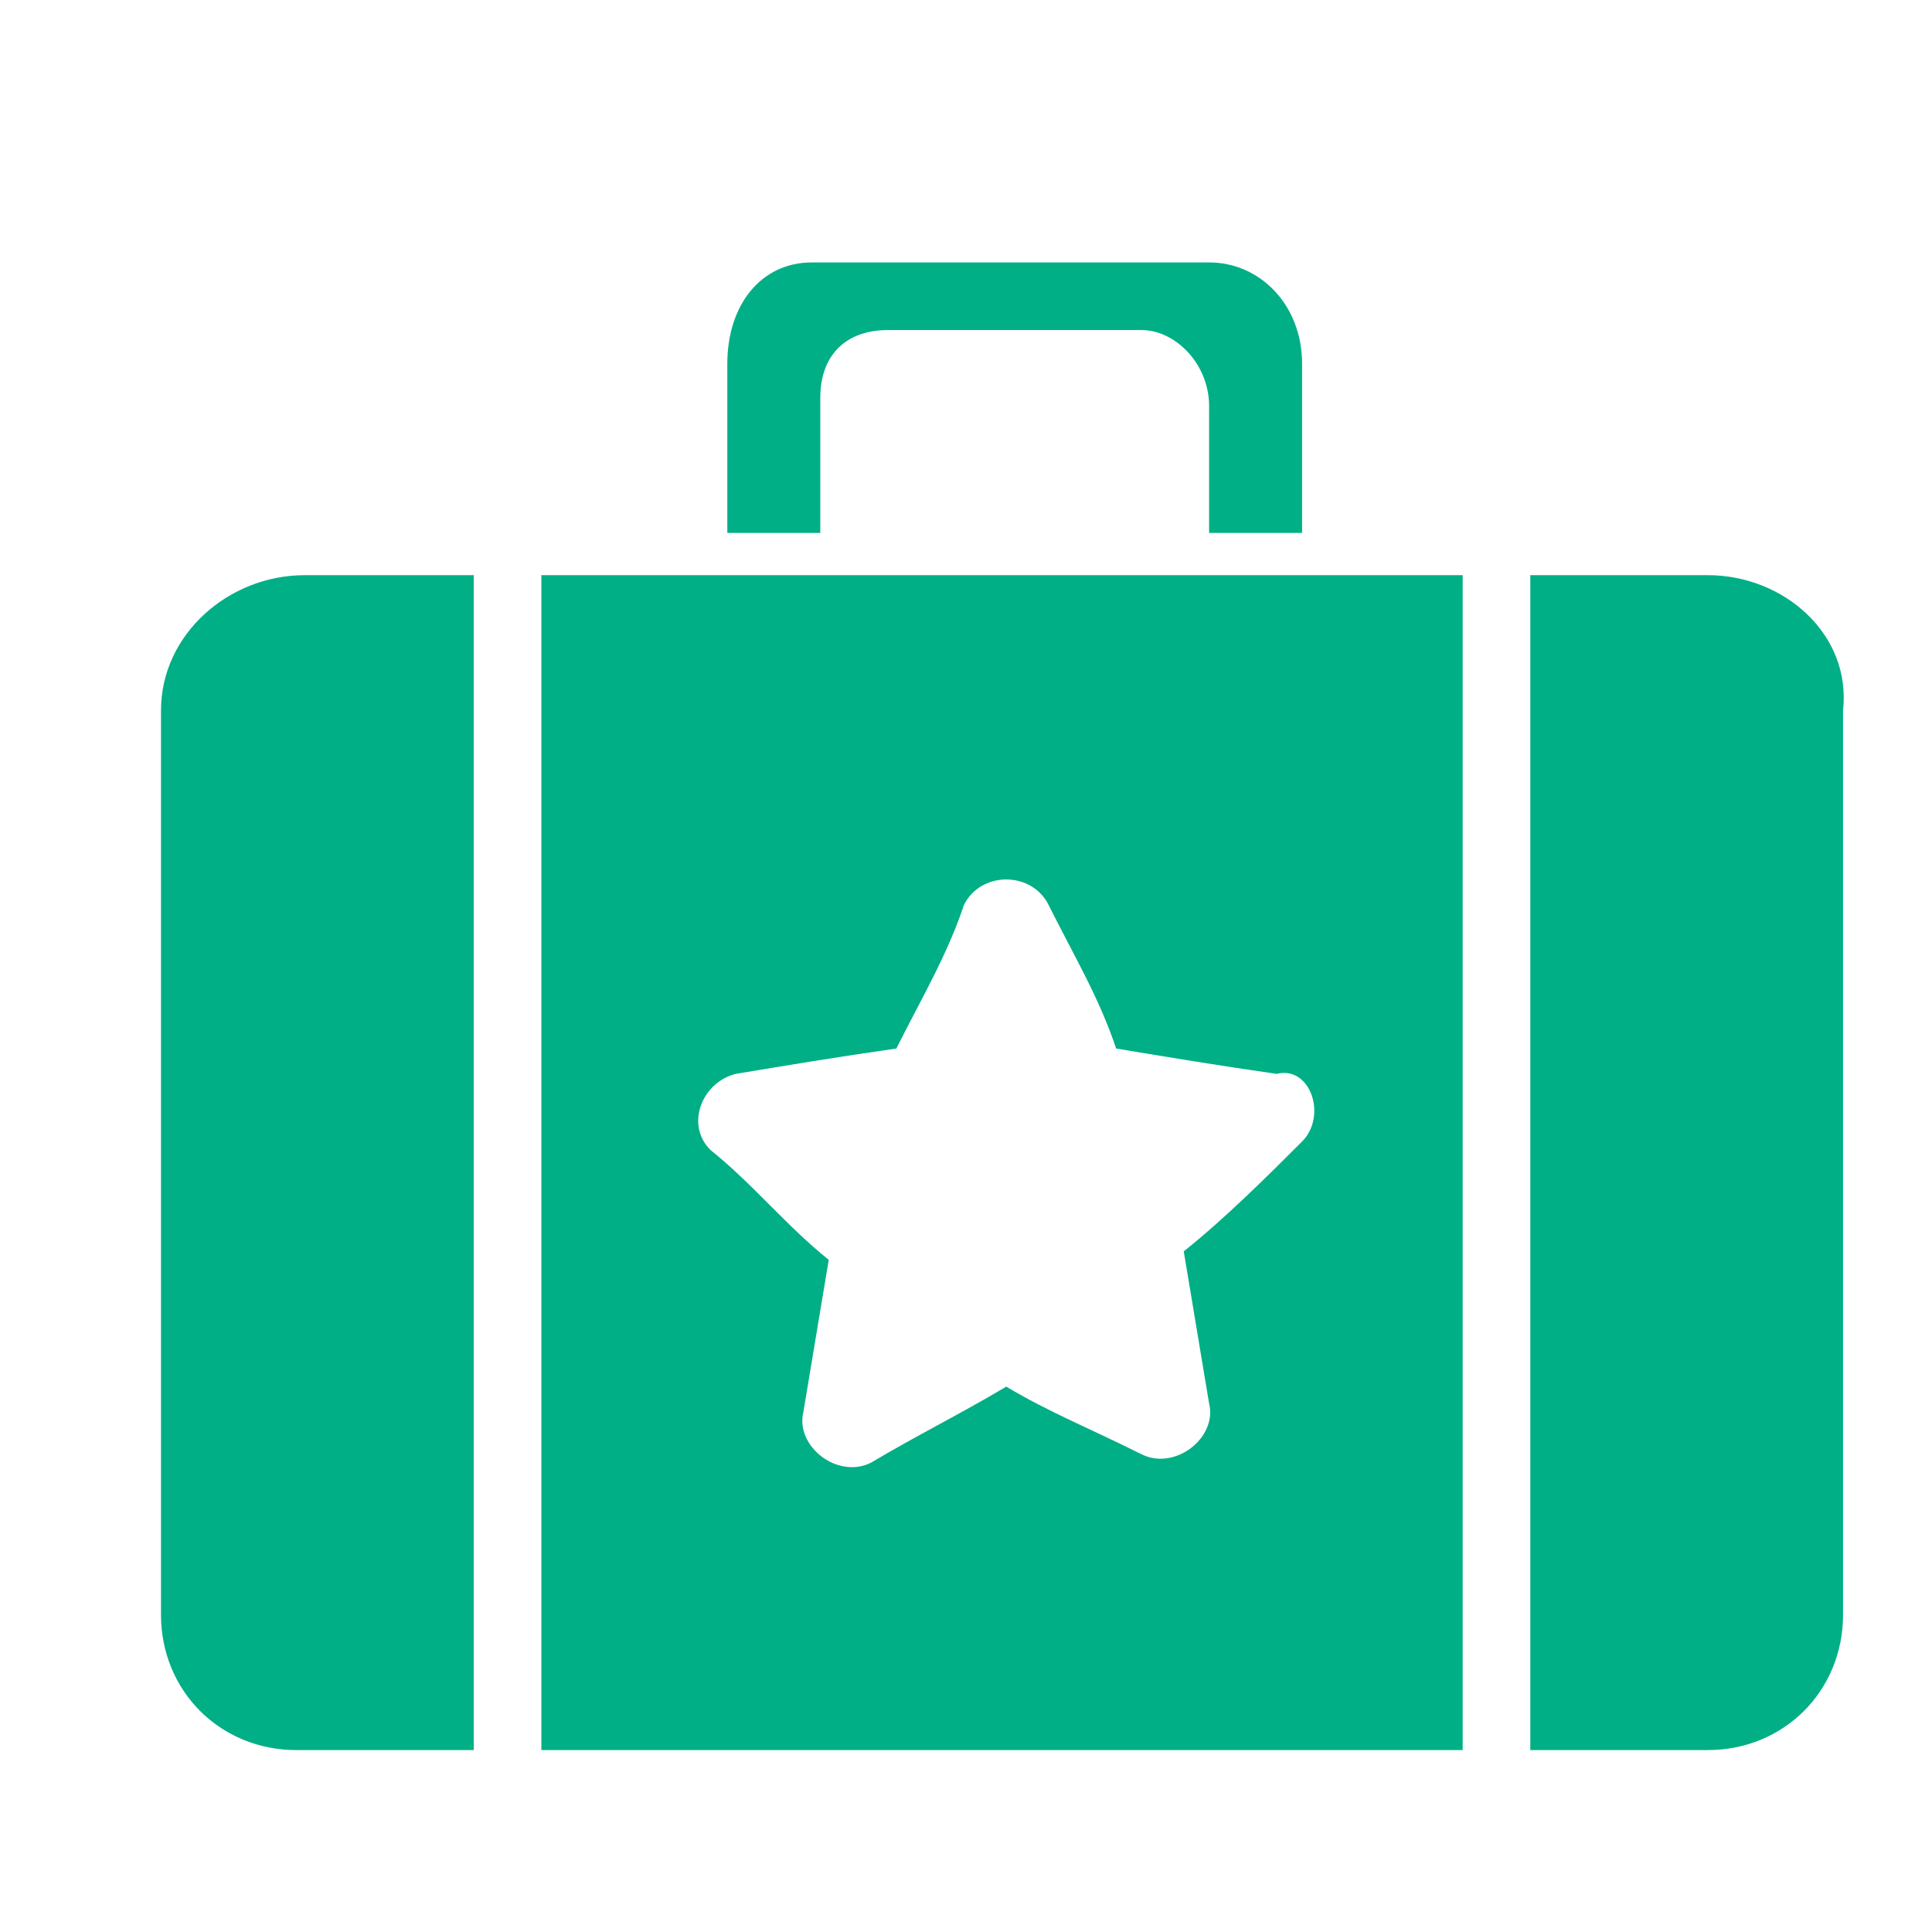
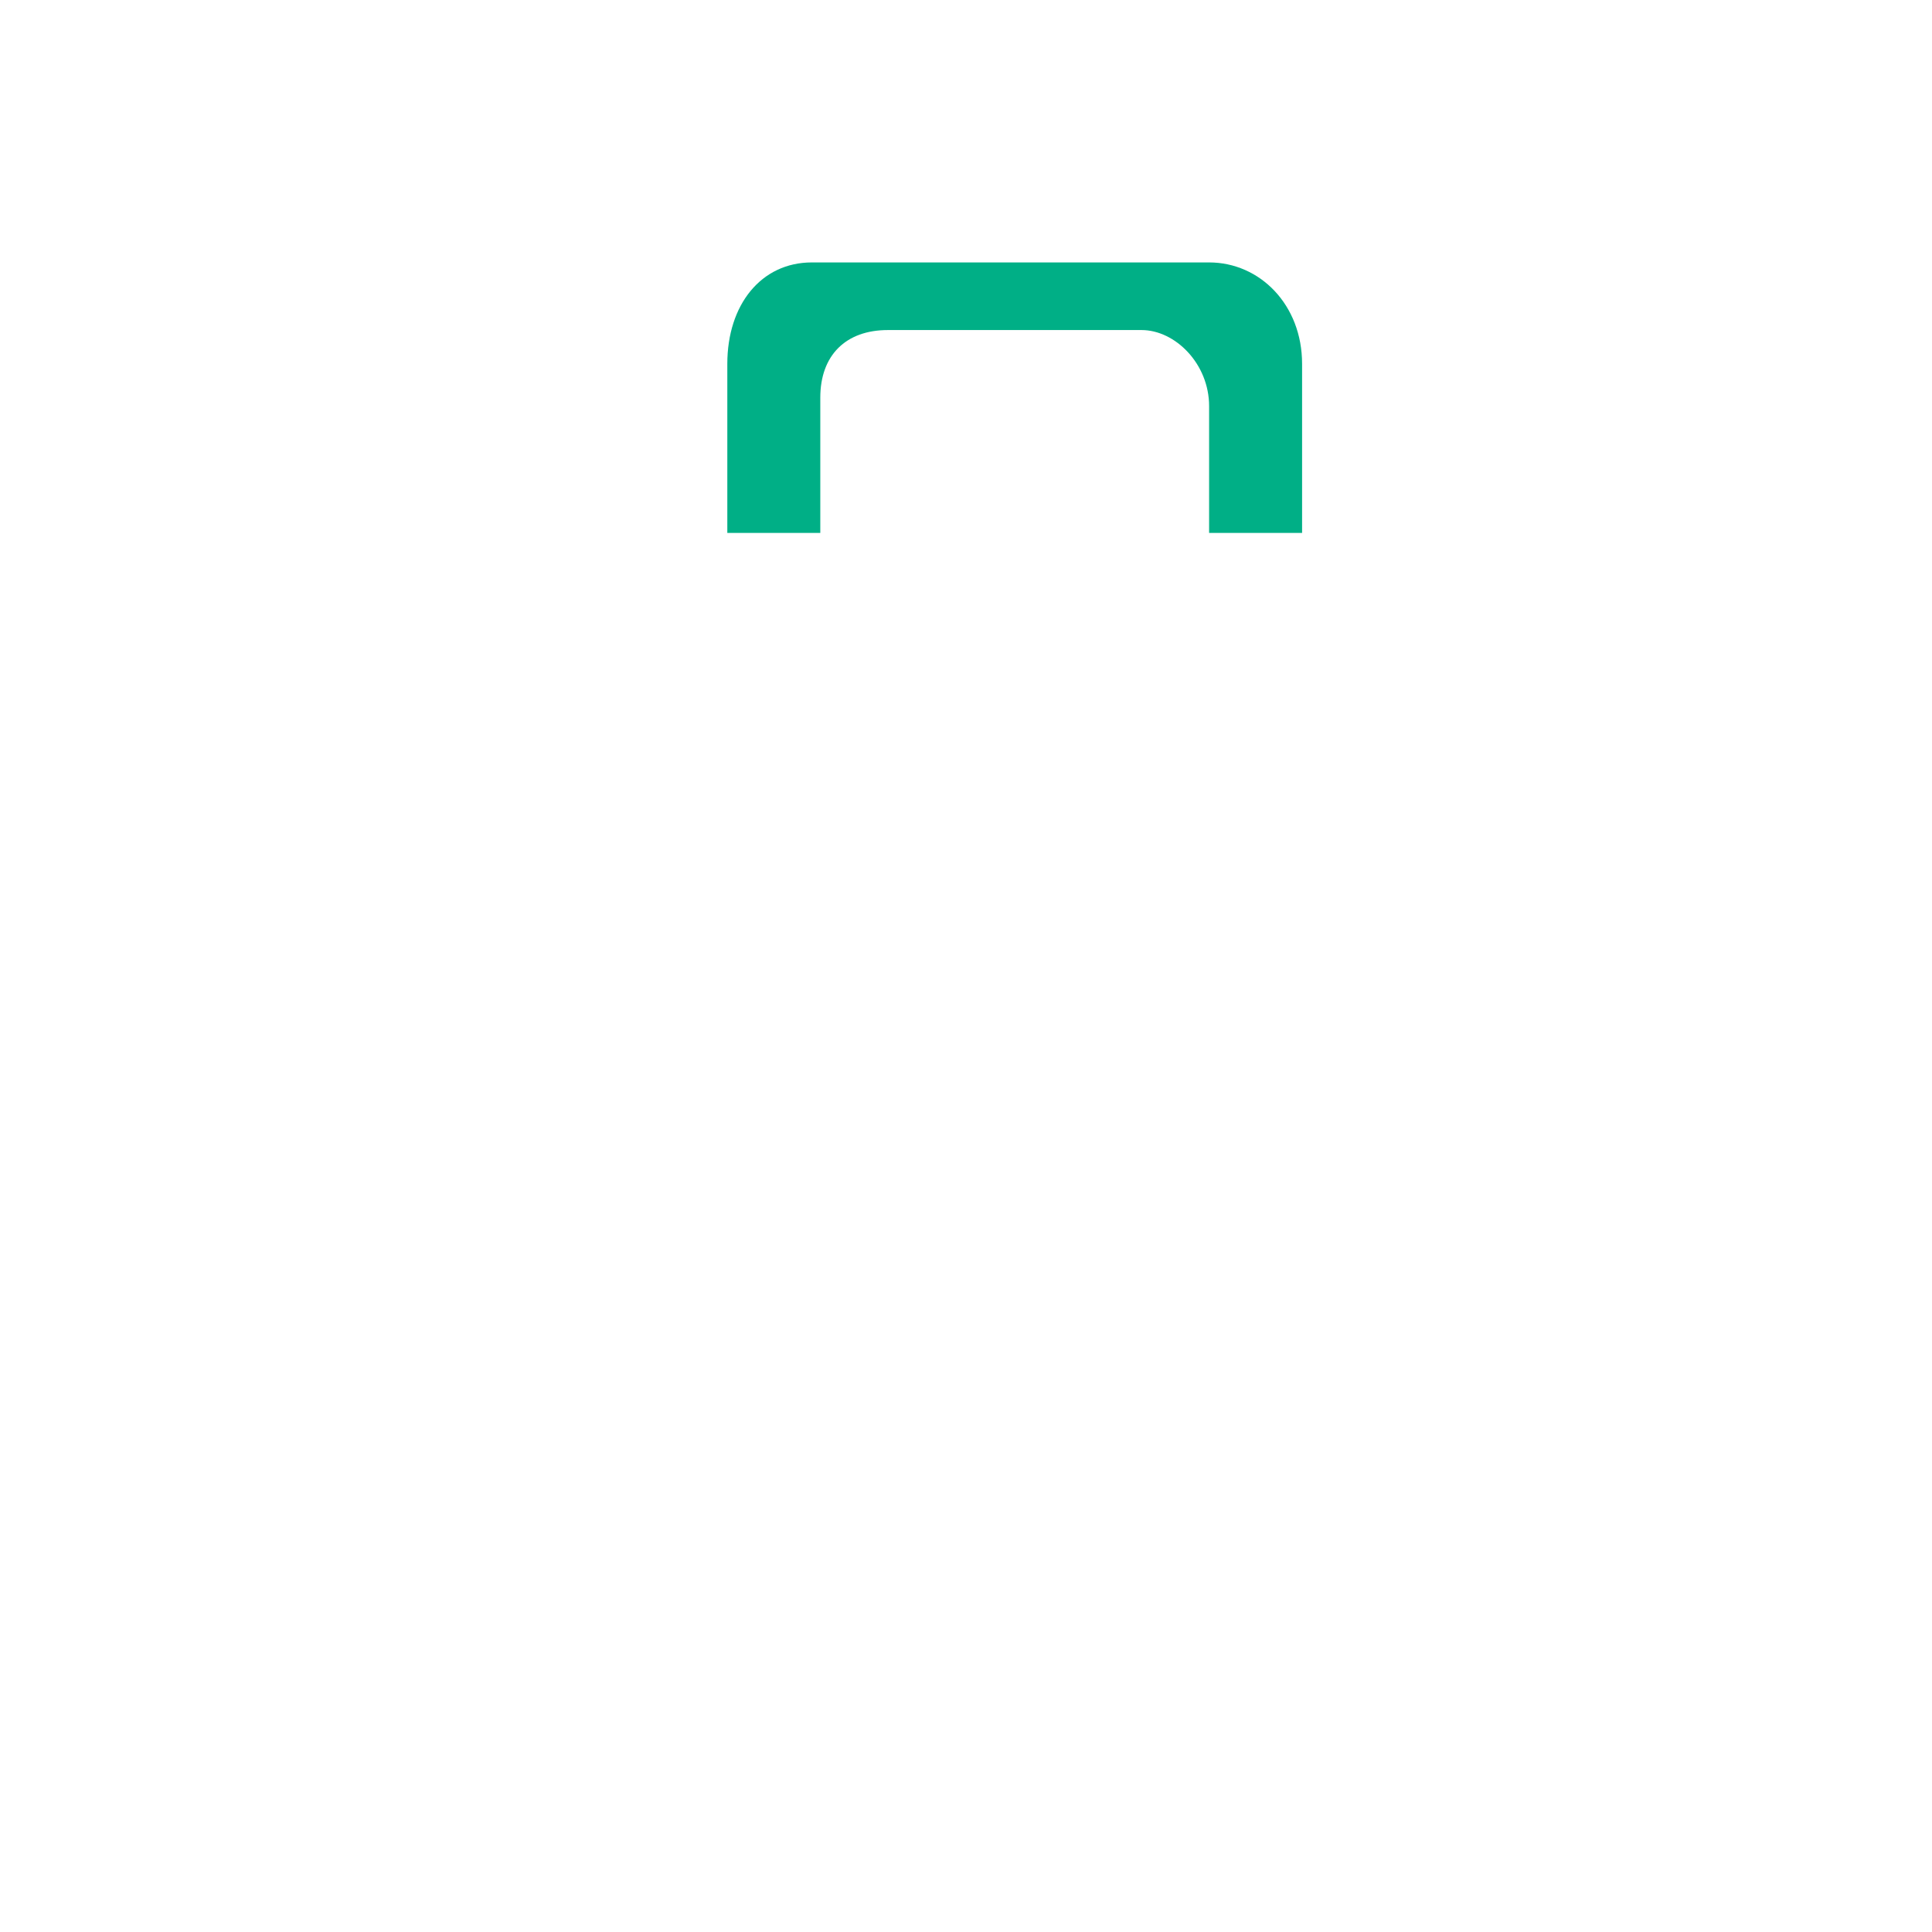
<svg xmlns="http://www.w3.org/2000/svg" width="24" height="24" viewBox="0 0 24 24" fill="none">
-   <path d="M2 8.825V20.06C2 21.005 2.735 21.74 3.68 21.74H5.885V7.145H3.785C2.84 7.145 2 7.88 2 8.825Z" fill="#00AF86" />
-   <path d="M21.215 7.145H19.01V21.74H21.215C22.16 21.74 22.895 21.005 22.895 20.06V8.825C23 7.88 22.16 7.145 21.215 7.145Z" fill="#00AF86" />
  <path d="M10.19 4.94C10.19 4.415 10.505 4.1 11.03 4.1H14.18C14.6 4.1 15.02 4.52 15.02 5.045V6.62H16.175V4.52C16.175 3.785 15.65 3.26 15.02 3.26H10.085C9.455 3.26 9.035 3.785 9.035 4.52V6.62H10.19V4.94Z" fill="#00AF86" />
-   <path d="M6.725 7.145V21.74H18.17V7.145H6.725ZM16.175 14.18C15.755 14.6 15.23 15.125 14.705 15.545C14.81 16.175 14.915 16.805 15.02 17.435C15.125 17.855 14.6 18.275 14.18 18.065C13.55 17.75 13.025 17.54 12.5 17.225C11.975 17.54 11.345 17.855 10.82 18.17C10.4 18.38 9.875 17.96 9.98 17.54C10.085 16.91 10.19 16.28 10.295 15.65C9.77 15.23 9.35 14.705 8.825 14.285C8.51 13.97 8.72 13.445 9.14 13.34C9.77 13.235 10.4 13.13 11.135 13.025C11.45 12.395 11.765 11.87 11.975 11.24C12.185 10.82 12.815 10.82 13.025 11.24C13.34 11.87 13.655 12.395 13.865 13.025C14.495 13.13 15.125 13.235 15.86 13.34C16.28 13.235 16.49 13.865 16.175 14.18Z" fill="#00AF86" />
</svg>